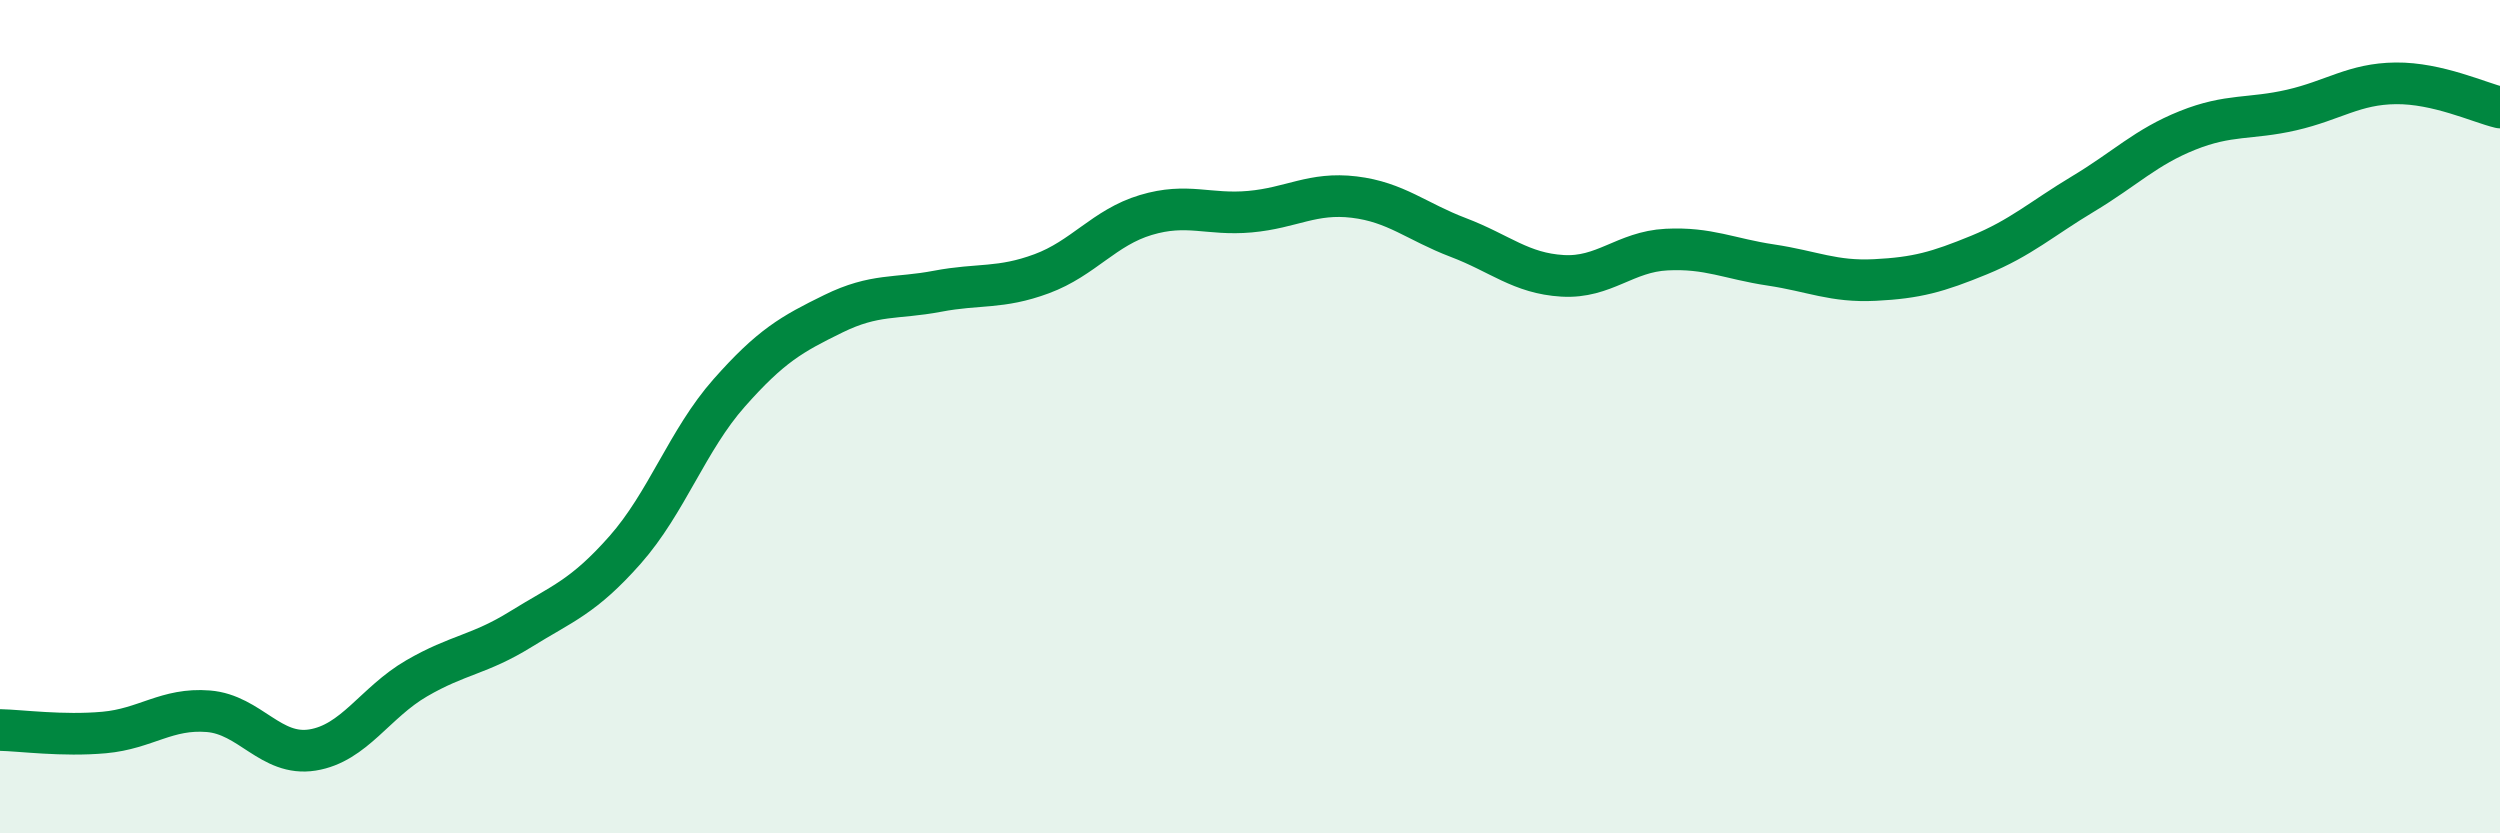
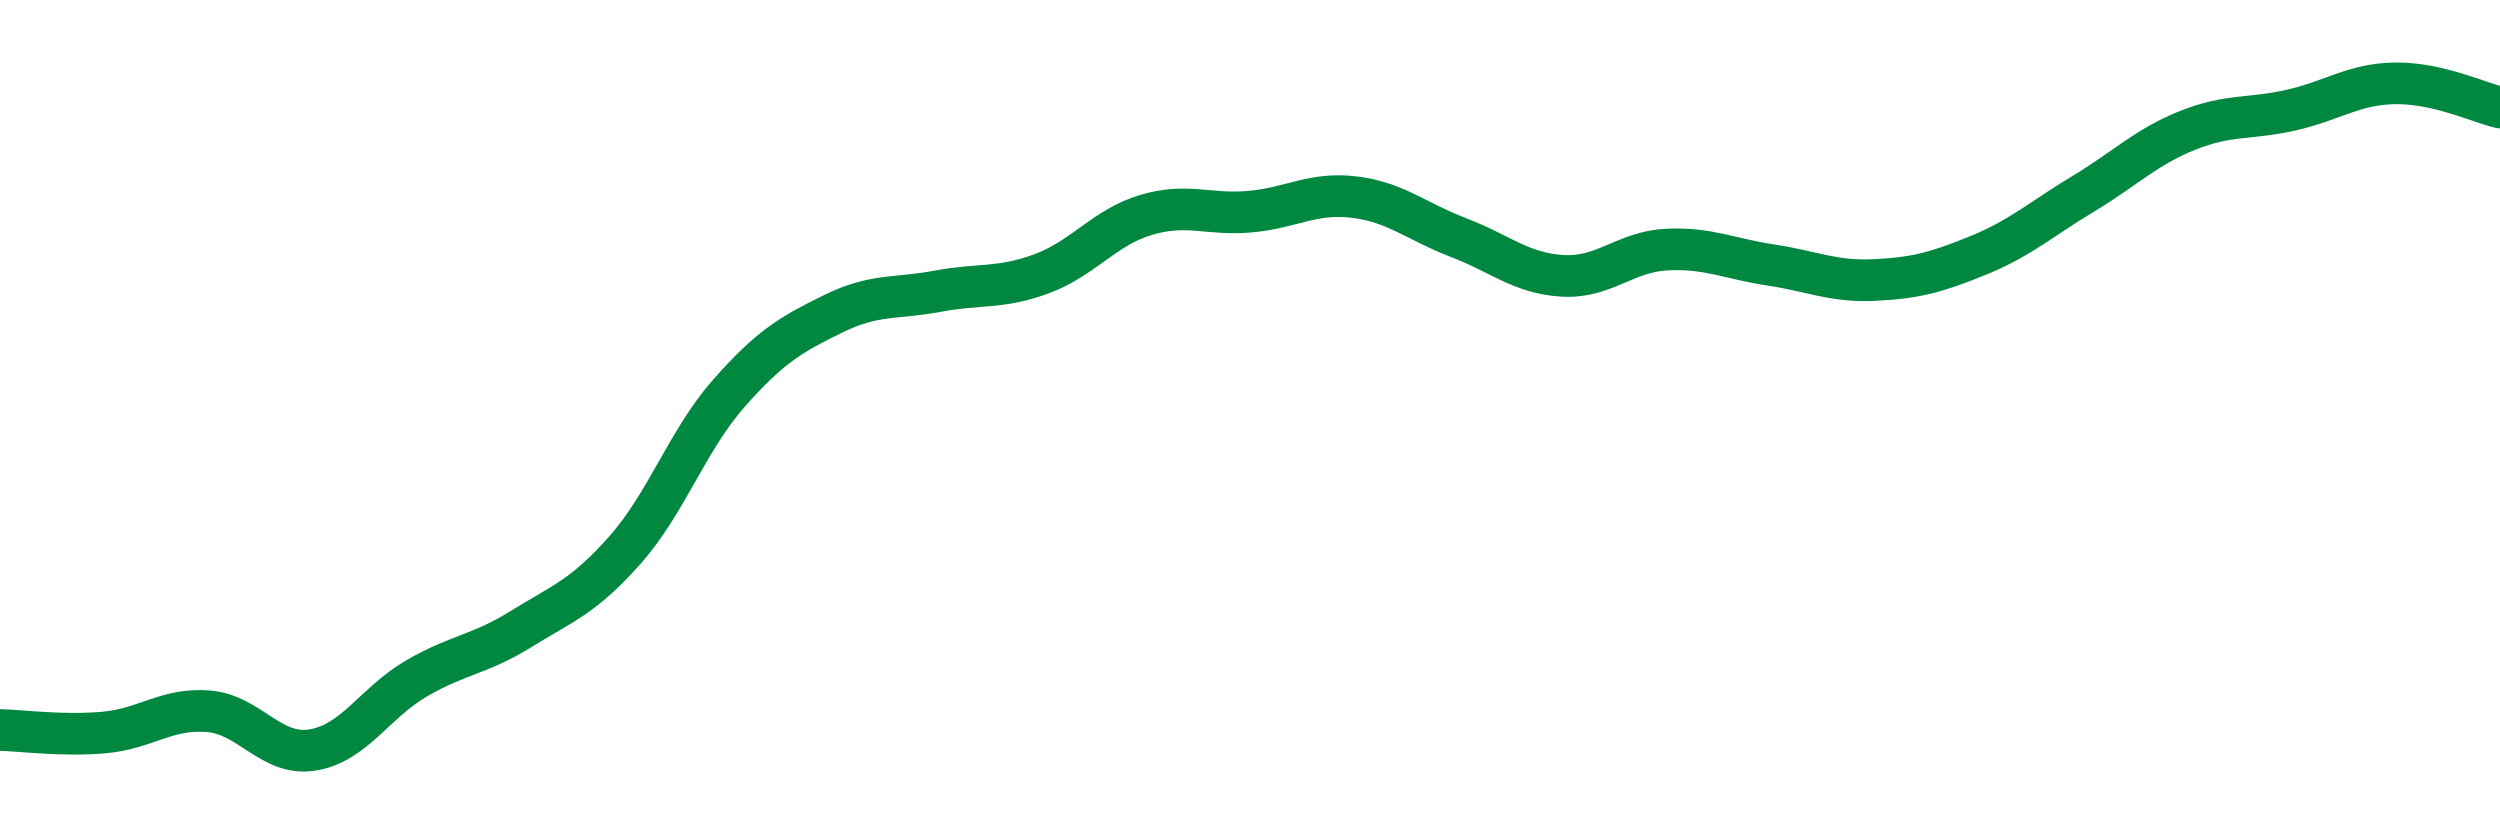
<svg xmlns="http://www.w3.org/2000/svg" width="60" height="20" viewBox="0 0 60 20">
-   <path d="M 0,17.52 C 0.5,17.53 1.5,17.67 2.5,17.58 C 3.5,17.49 4,16.99 5,17.07 C 6,17.15 6.5,18.16 7.5,18 C 8.5,17.84 9,16.86 10,16.28 C 11,15.7 11.5,15.72 12.5,15.1 C 13.5,14.48 14,14.33 15,13.2 C 16,12.07 16.5,10.56 17.5,9.43 C 18.5,8.3 19,8.02 20,7.53 C 21,7.04 21.5,7.18 22.5,6.99 C 23.5,6.8 24,6.94 25,6.57 C 26,6.2 26.5,5.46 27.5,5.16 C 28.5,4.86 29,5.17 30,5.08 C 31,4.99 31.5,4.61 32.5,4.73 C 33.5,4.85 34,5.32 35,5.7 C 36,6.08 36.5,6.56 37.5,6.62 C 38.5,6.68 39,6.04 40,5.99 C 41,5.94 41.5,6.21 42.5,6.36 C 43.5,6.51 44,6.77 45,6.72 C 46,6.67 46.5,6.53 47.5,6.12 C 48.5,5.71 49,5.25 50,4.65 C 51,4.05 51.5,3.53 52.5,3.13 C 53.5,2.73 54,2.87 55,2.64 C 56,2.41 56.5,2.01 57.5,2 C 58.5,1.99 59.5,2.46 60,2.58L60 20L0 20Z" fill="#008740" opacity="0.1" stroke-linecap="round" stroke-linejoin="round" />
  <path d="M 0,17.52 C 0.5,17.53 1.5,17.67 2.5,17.58 C 3.5,17.49 4,16.99 5,17.07 C 6,17.15 6.5,18.16 7.5,18 C 8.5,17.84 9,16.86 10,16.28 C 11,15.7 11.5,15.72 12.5,15.1 C 13.5,14.48 14,14.33 15,13.2 C 16,12.07 16.5,10.56 17.5,9.43 C 18.5,8.3 19,8.02 20,7.53 C 21,7.04 21.5,7.18 22.5,6.99 C 23.5,6.8 24,6.94 25,6.57 C 26,6.2 26.5,5.46 27.5,5.16 C 28.5,4.86 29,5.17 30,5.08 C 31,4.99 31.5,4.61 32.5,4.73 C 33.5,4.85 34,5.32 35,5.7 C 36,6.08 36.5,6.56 37.5,6.62 C 38.5,6.68 39,6.04 40,5.99 C 41,5.94 41.5,6.21 42.5,6.36 C 43.5,6.51 44,6.77 45,6.72 C 46,6.67 46.5,6.53 47.5,6.12 C 48.5,5.71 49,5.25 50,4.65 C 51,4.05 51.5,3.53 52.5,3.13 C 53.5,2.73 54,2.87 55,2.64 C 56,2.41 56.5,2.01 57.5,2 C 58.5,1.99 59.5,2.46 60,2.58" stroke="#008740" stroke-width="1" fill="none" stroke-linecap="round" stroke-linejoin="round" />
</svg>